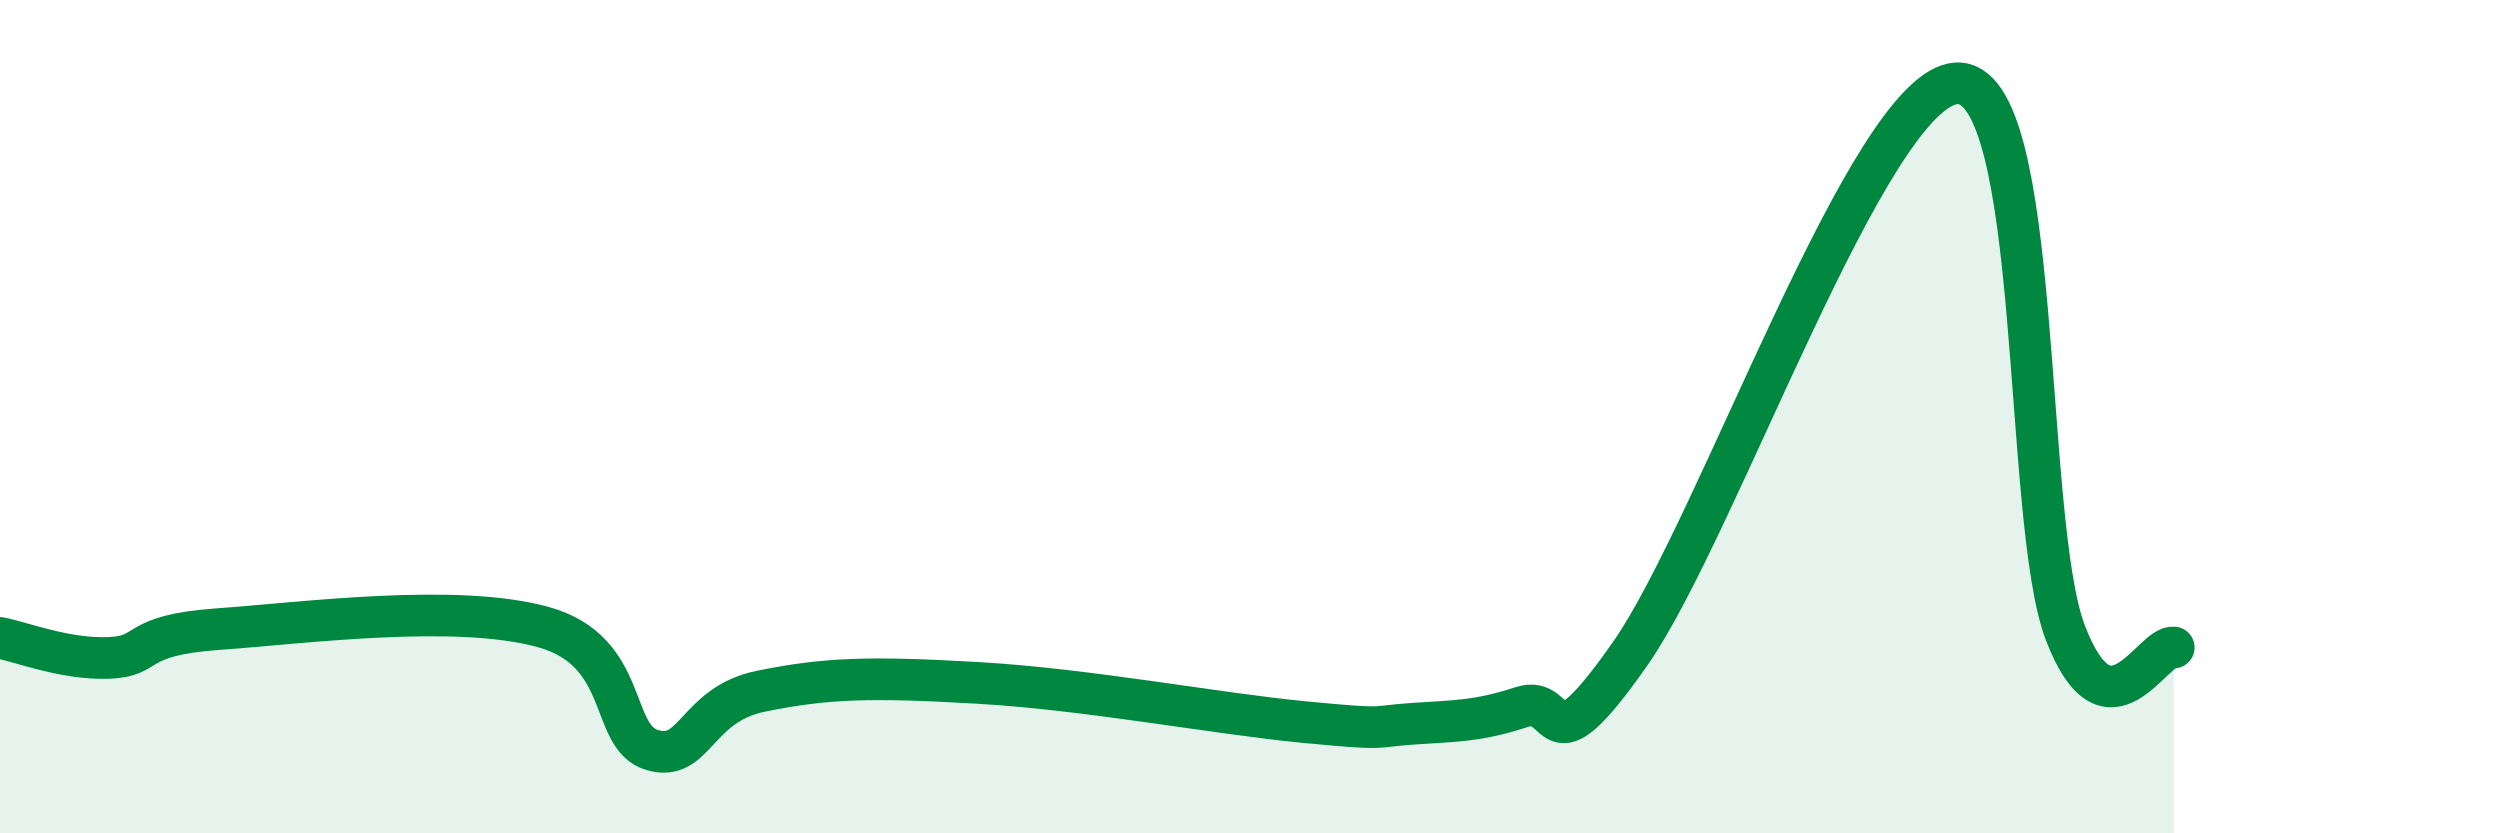
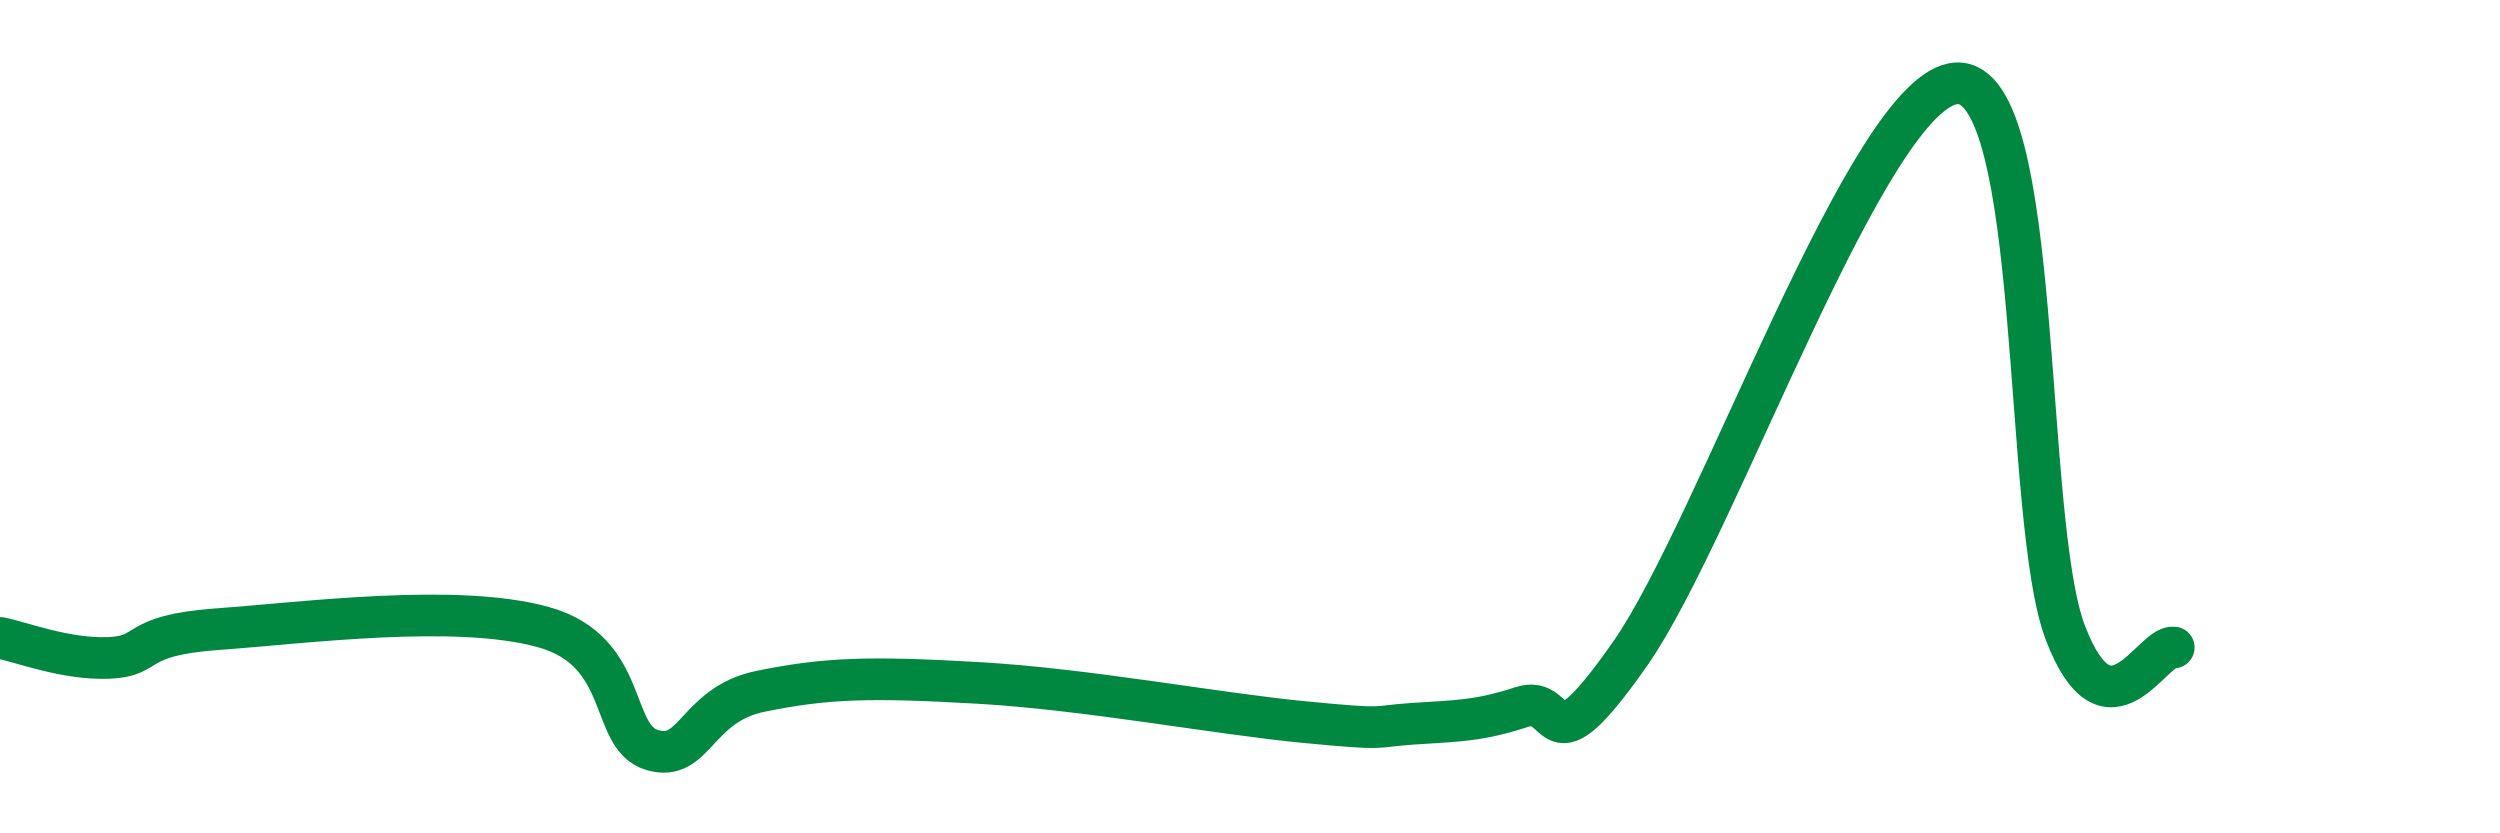
<svg xmlns="http://www.w3.org/2000/svg" width="60" height="20" viewBox="0 0 60 20">
-   <path d="M 0,15.31 C 0.52,15.41 1.57,15.83 2.61,15.79 C 3.65,15.75 3.13,15.25 5.22,15.1 C 7.31,14.95 10.95,14.47 13.04,15.05 C 15.13,15.63 14.61,17.69 15.65,18 C 16.69,18.31 16.69,16.91 18.26,16.59 C 19.83,16.27 20.87,16.24 23.48,16.39 C 26.09,16.54 29.21,17.13 31.3,17.33 C 33.39,17.53 32.87,17.44 33.91,17.37 C 34.95,17.3 35.48,17.31 36.52,16.97 C 37.56,16.63 37.04,18.67 39.13,15.68 C 41.22,12.69 44.87,2.1 46.96,2 C 49.05,1.9 48.53,12.48 49.57,15.19 C 50.61,17.9 51.65,15.47 52.17,15.54L52.17 20L0 20Z" fill="#008740" opacity="0.1" stroke-linecap="round" stroke-linejoin="round" />
  <path d="M 0,15.31 C 0.52,15.41 1.57,15.83 2.61,15.79 C 3.65,15.75 3.13,15.25 5.22,15.1 C 7.31,14.95 10.95,14.47 13.04,15.05 C 15.13,15.63 14.61,17.69 15.65,18 C 16.69,18.31 16.69,16.91 18.26,16.59 C 19.83,16.27 20.87,16.24 23.48,16.39 C 26.09,16.54 29.21,17.13 31.3,17.33 C 33.39,17.53 32.87,17.44 33.91,17.37 C 34.95,17.3 35.48,17.31 36.52,16.97 C 37.56,16.63 37.04,18.67 39.13,15.68 C 41.22,12.69 44.87,2.1 46.96,2 C 49.05,1.9 48.53,12.48 49.57,15.19 C 50.61,17.9 51.65,15.47 52.17,15.54" stroke="#008740" stroke-width="1" fill="none" stroke-linecap="round" stroke-linejoin="round" />
</svg>